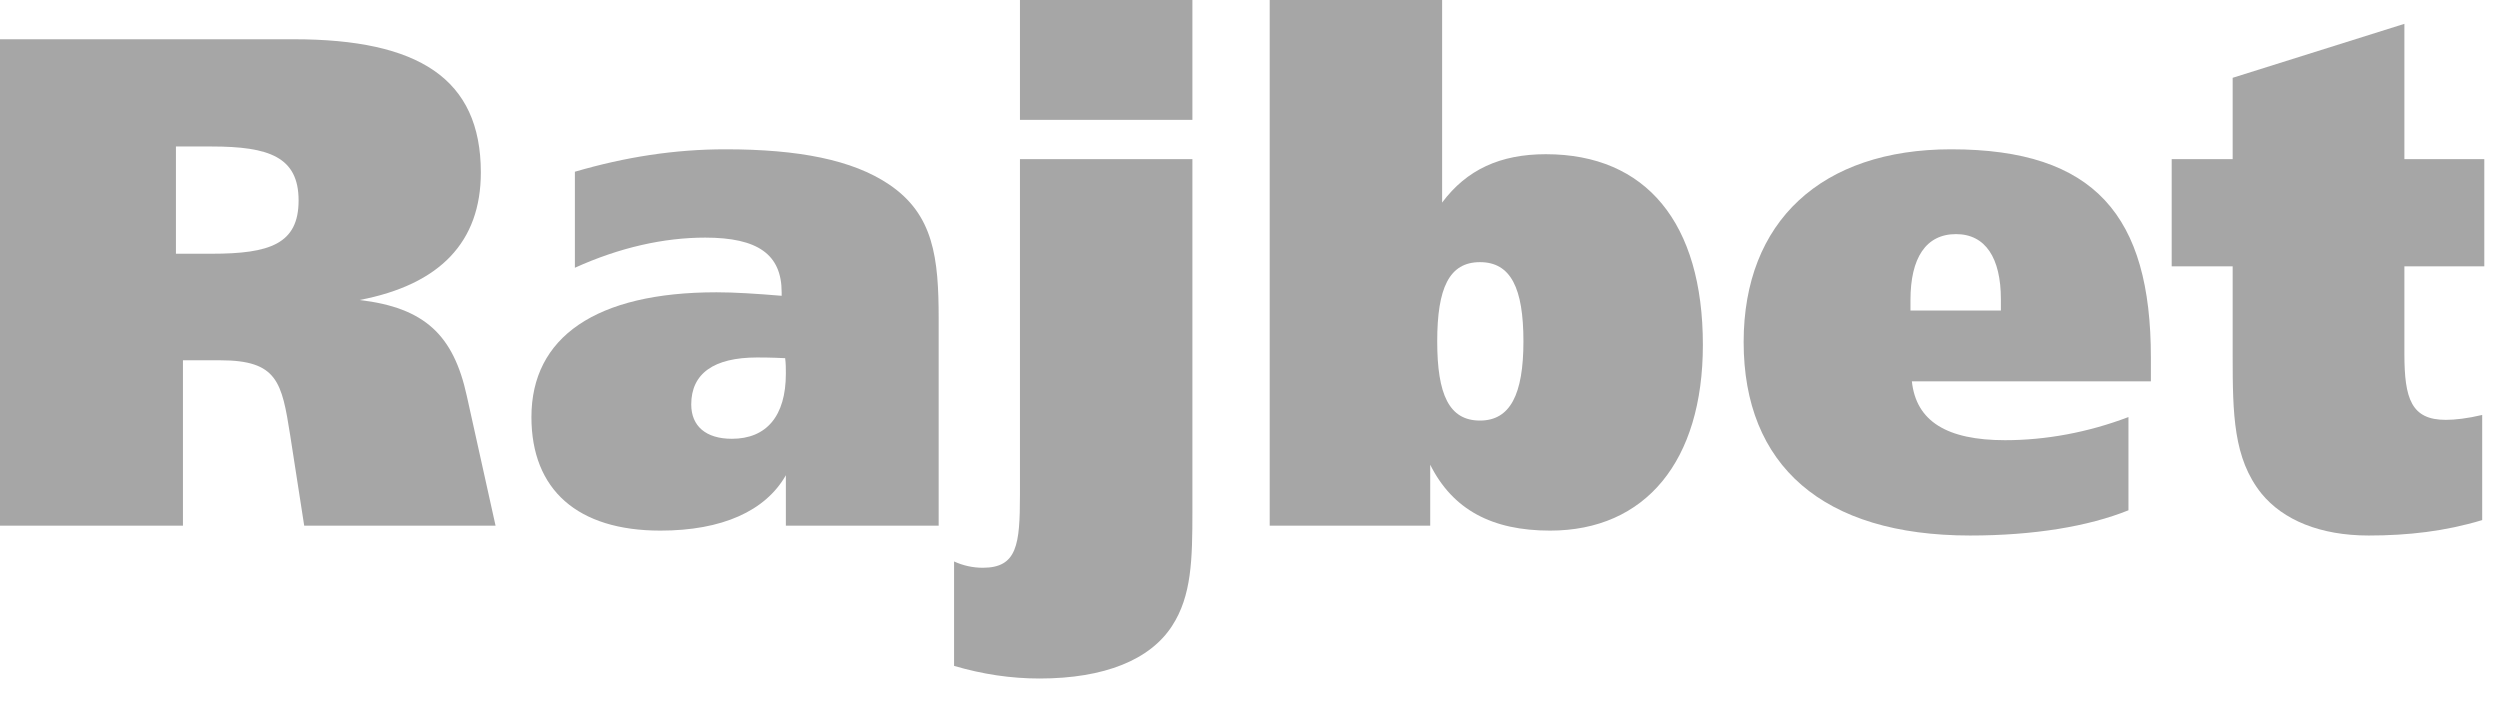
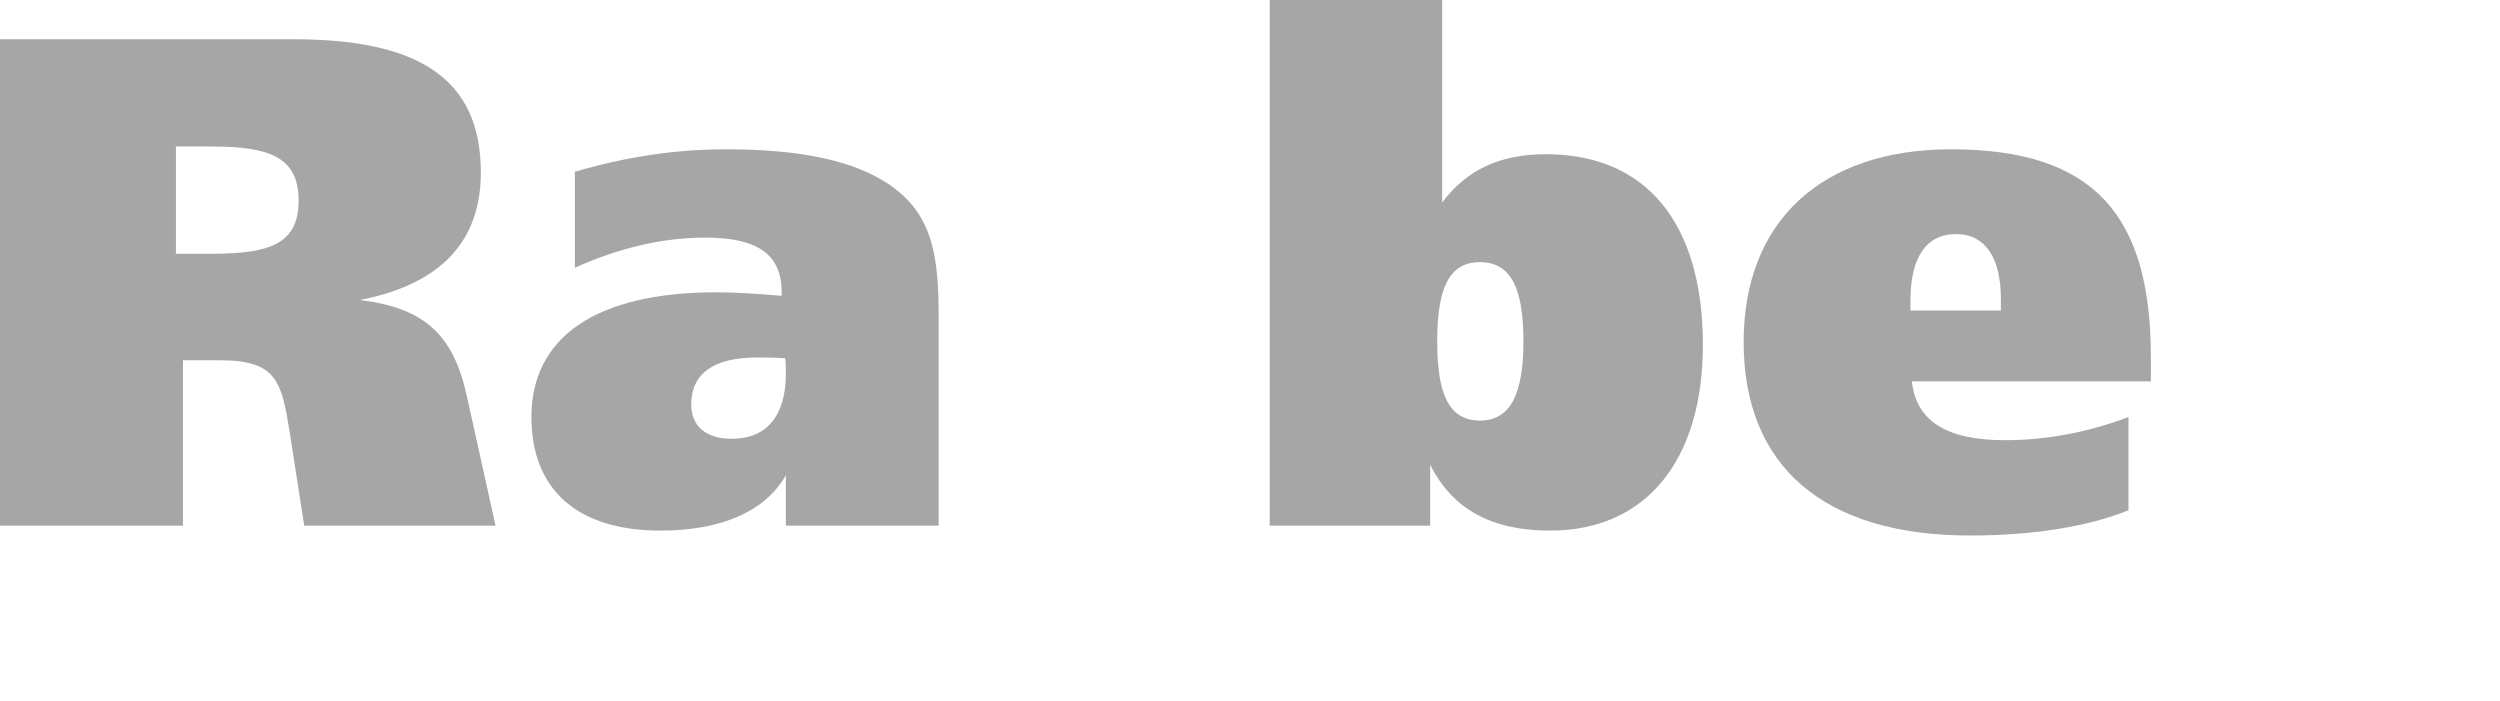
<svg xmlns="http://www.w3.org/2000/svg" width="107" height="30" viewBox="0 0 107 30" fill="none">
  <path d="M7.53 6.27H9.06C11.52 6.27 12.78 6.72 12.78 8.58C12.78 10.44 11.55 10.86 9.06 10.86H7.53V6.27ZM0 22.5H7.83V15.42H9.42C11.88 15.42 12.06 16.35 12.42 18.63L13.02 22.5H21.21L19.98 16.95C19.41 14.34 18.18 13.17 15.39 12.84C18.84 12.18 20.58 10.35 20.58 7.38C20.58 3.36 17.91 1.68 12.57 1.68H0V22.5Z" fill="#A6A6A6" />
  <path d="M40.175 13.65C40.175 11.04 39.965 9.18 38.045 7.89C36.485 6.84 34.175 6.39 31.055 6.39C28.865 6.39 26.765 6.72 24.605 7.35V11.46C26.525 10.59 28.415 10.17 30.185 10.17C32.435 10.17 33.455 10.89 33.455 12.51V12.66C32.375 12.57 31.445 12.51 30.665 12.51C25.505 12.51 22.745 14.43 22.745 17.85C22.745 20.97 24.725 22.71 28.265 22.71C30.905 22.71 32.765 21.87 33.635 20.34V22.5H40.175V13.65ZM33.605 15.33C33.635 15.57 33.635 15.78 33.635 15.99C33.635 17.82 32.795 18.78 31.325 18.78C30.215 18.78 29.585 18.24 29.585 17.31C29.585 15.99 30.545 15.3 32.405 15.3C32.585 15.3 32.975 15.3 33.605 15.33Z" fill="#A6A6A6" />
-   <path d="M43.654 0V5.13H51.035V0H43.654ZM43.654 6.81V21.18C43.654 23.31 43.535 24.3 42.065 24.3C41.645 24.3 41.224 24.21 40.834 24.03V28.5C42.064 28.86 43.264 29.04 44.494 29.04C47.285 29.04 49.234 28.23 50.164 26.79C51.005 25.5 51.035 23.94 51.035 21.87V6.81H43.654Z" fill="#A6A6A6" />
  <path d="M54.343 22.5H61.213V19.89C62.173 21.81 63.853 22.71 66.343 22.71C70.423 22.71 72.883 19.74 72.883 14.76C72.883 9.54 70.453 6.6 66.163 6.6C64.213 6.6 62.773 7.26 61.723 8.67V0H54.343V22.5ZM63.343 11.22C64.663 11.22 65.203 12.33 65.203 14.61C65.203 16.89 64.633 18 63.343 18C62.023 18 61.513 16.89 61.513 14.61C61.513 12.33 62.023 11.22 63.343 11.22Z" fill="#A6A6A6" />
  <path d="M92.058 15.3C92.058 9.24 89.658 6.39 83.508 6.39C77.958 6.39 74.628 9.48 74.628 14.64C74.628 19.92 78.018 22.92 84.318 22.92C87.048 22.92 89.388 22.53 91.098 21.84V17.85C89.358 18.51 87.558 18.84 85.818 18.84C83.328 18.84 82.008 18.03 81.828 16.32H92.058V15.3ZM81.768 13.29V12.84C81.768 11.04 82.428 10.02 83.718 10.02C84.978 10.02 85.638 11.04 85.638 12.81V13.29H81.768Z" fill="#A6A6A6" />
-   <path d="M102.908 1.02L95.558 3.33V6.81H92.948V11.4H95.558V15.21C95.558 17.73 95.588 19.62 96.788 21.12C97.718 22.26 99.308 22.92 101.378 22.92C103.058 22.92 104.648 22.74 106.238 22.26V17.76C105.608 17.91 105.068 17.97 104.678 17.97C103.208 17.97 102.908 17.07 102.908 15.15V11.4H106.328V6.81H102.908V1.02Z" fill="#A6A6A6" />
</svg>